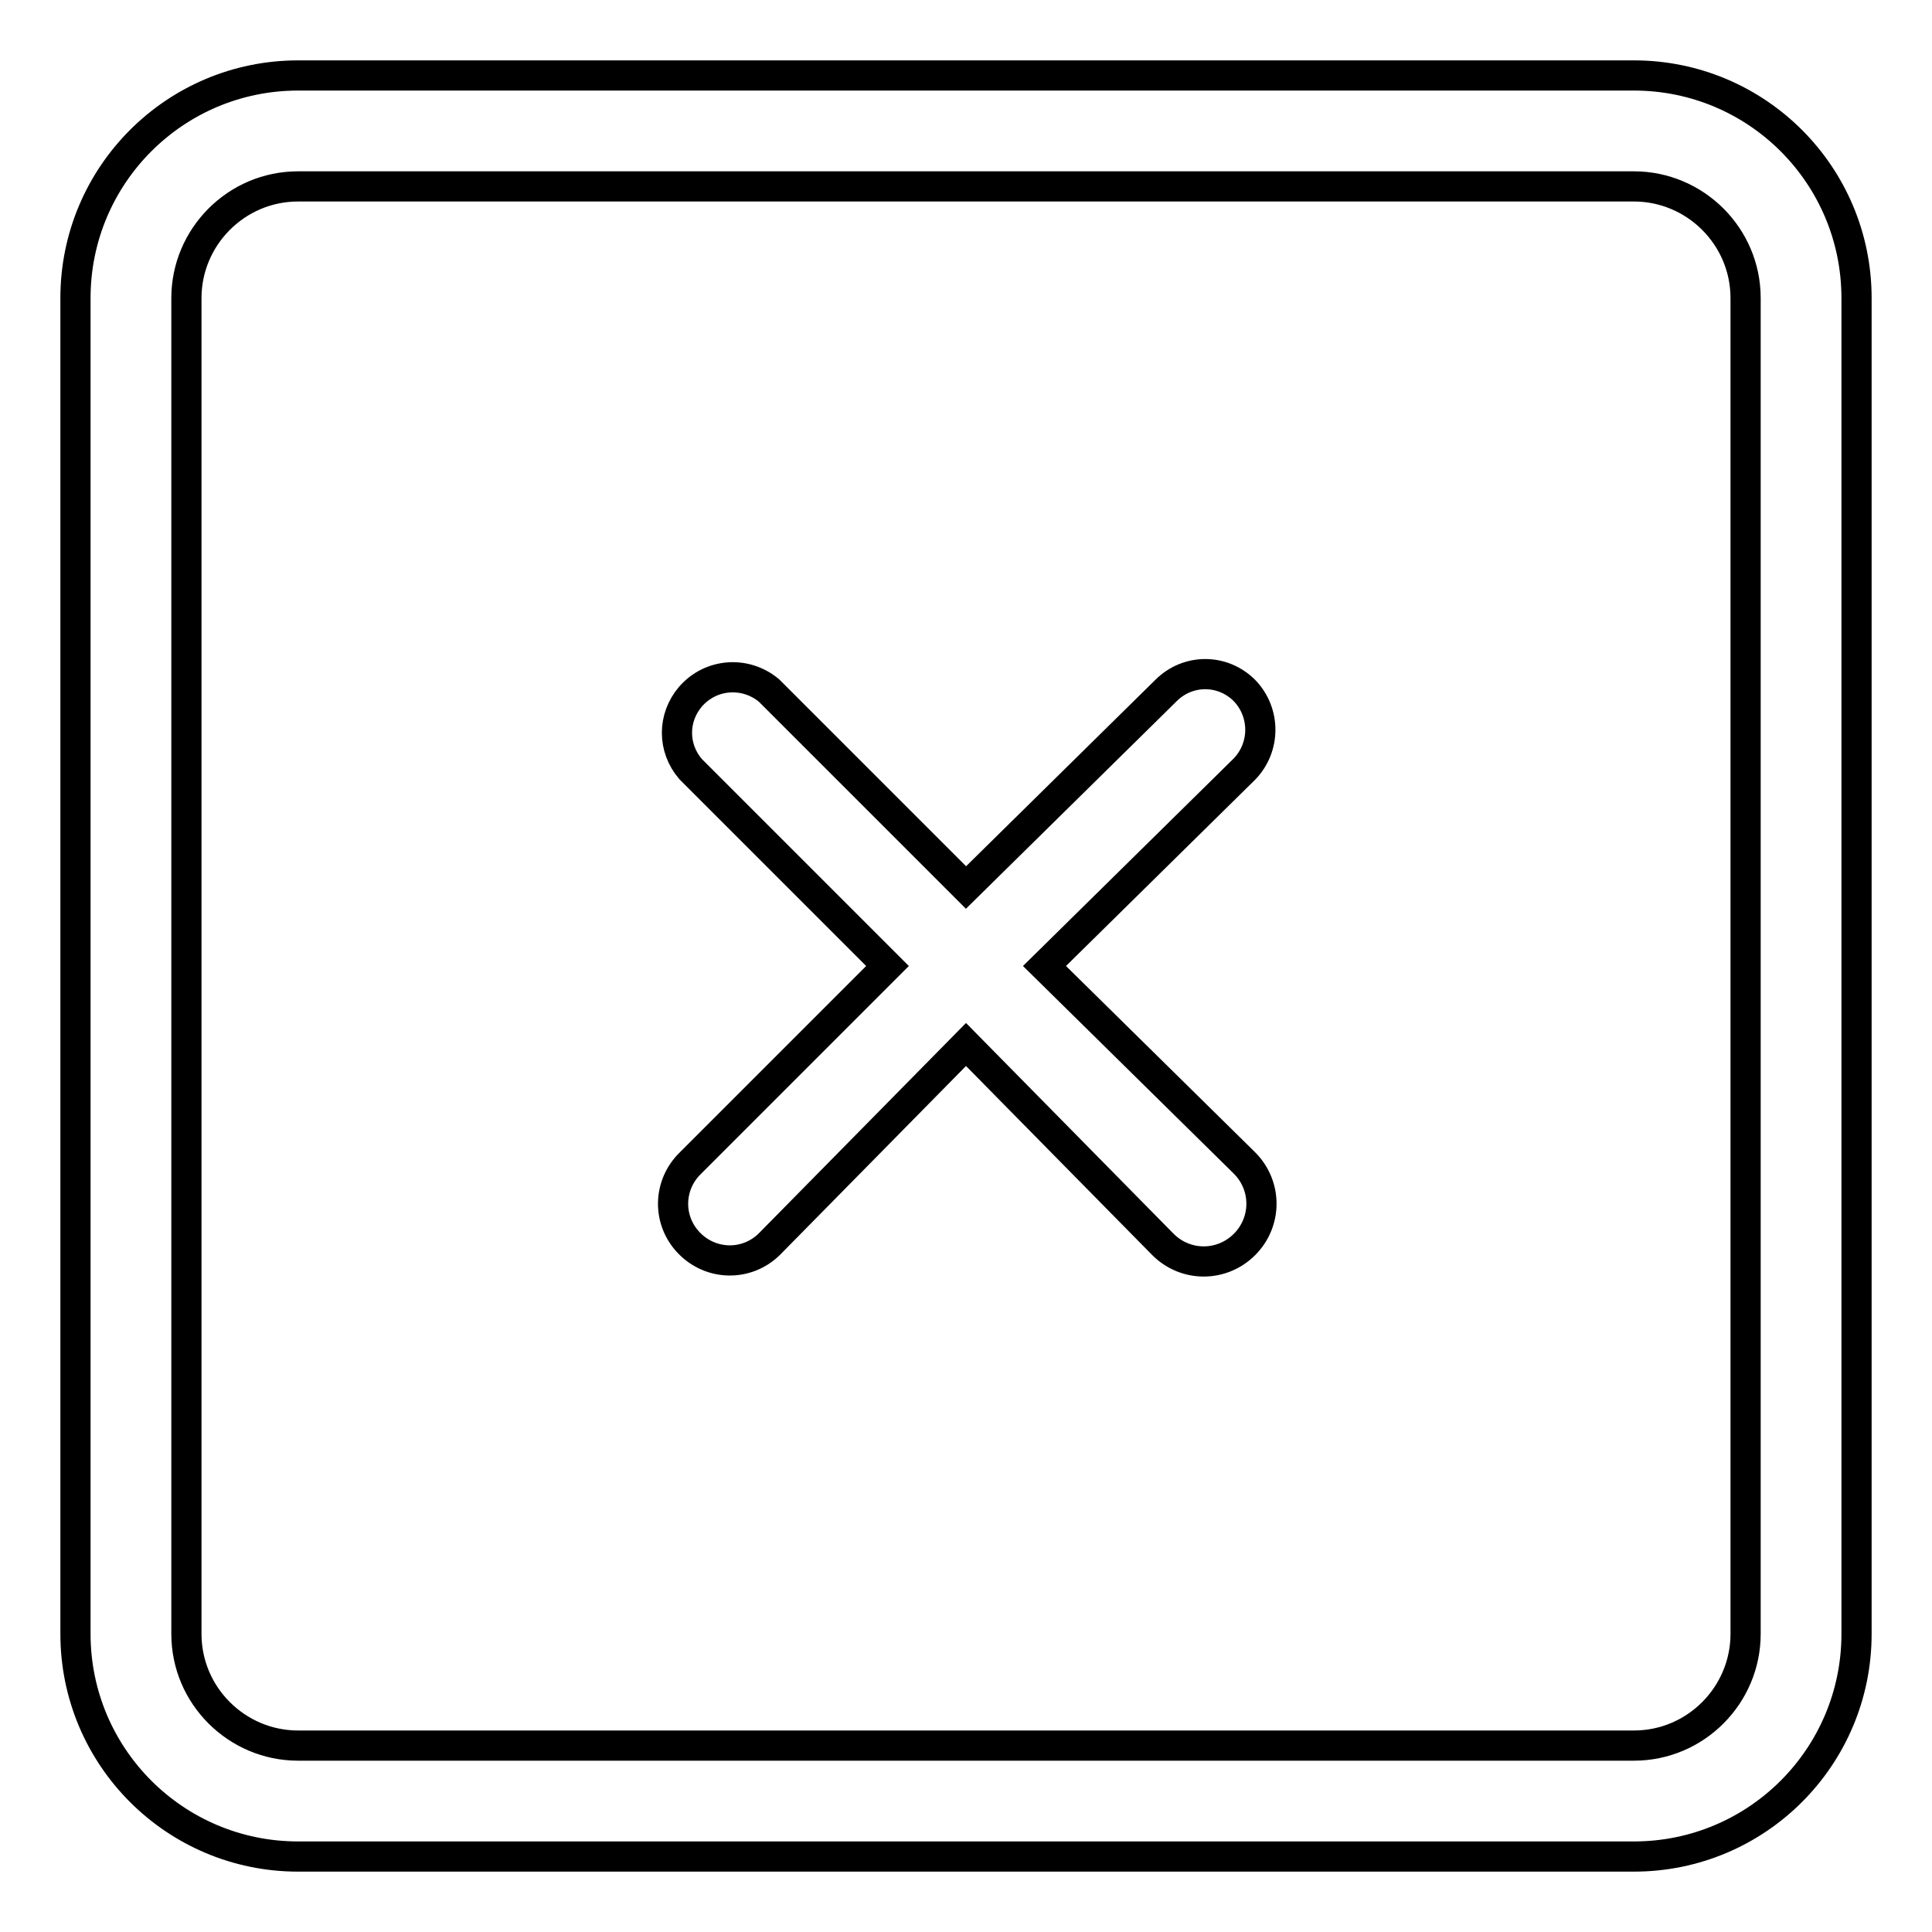
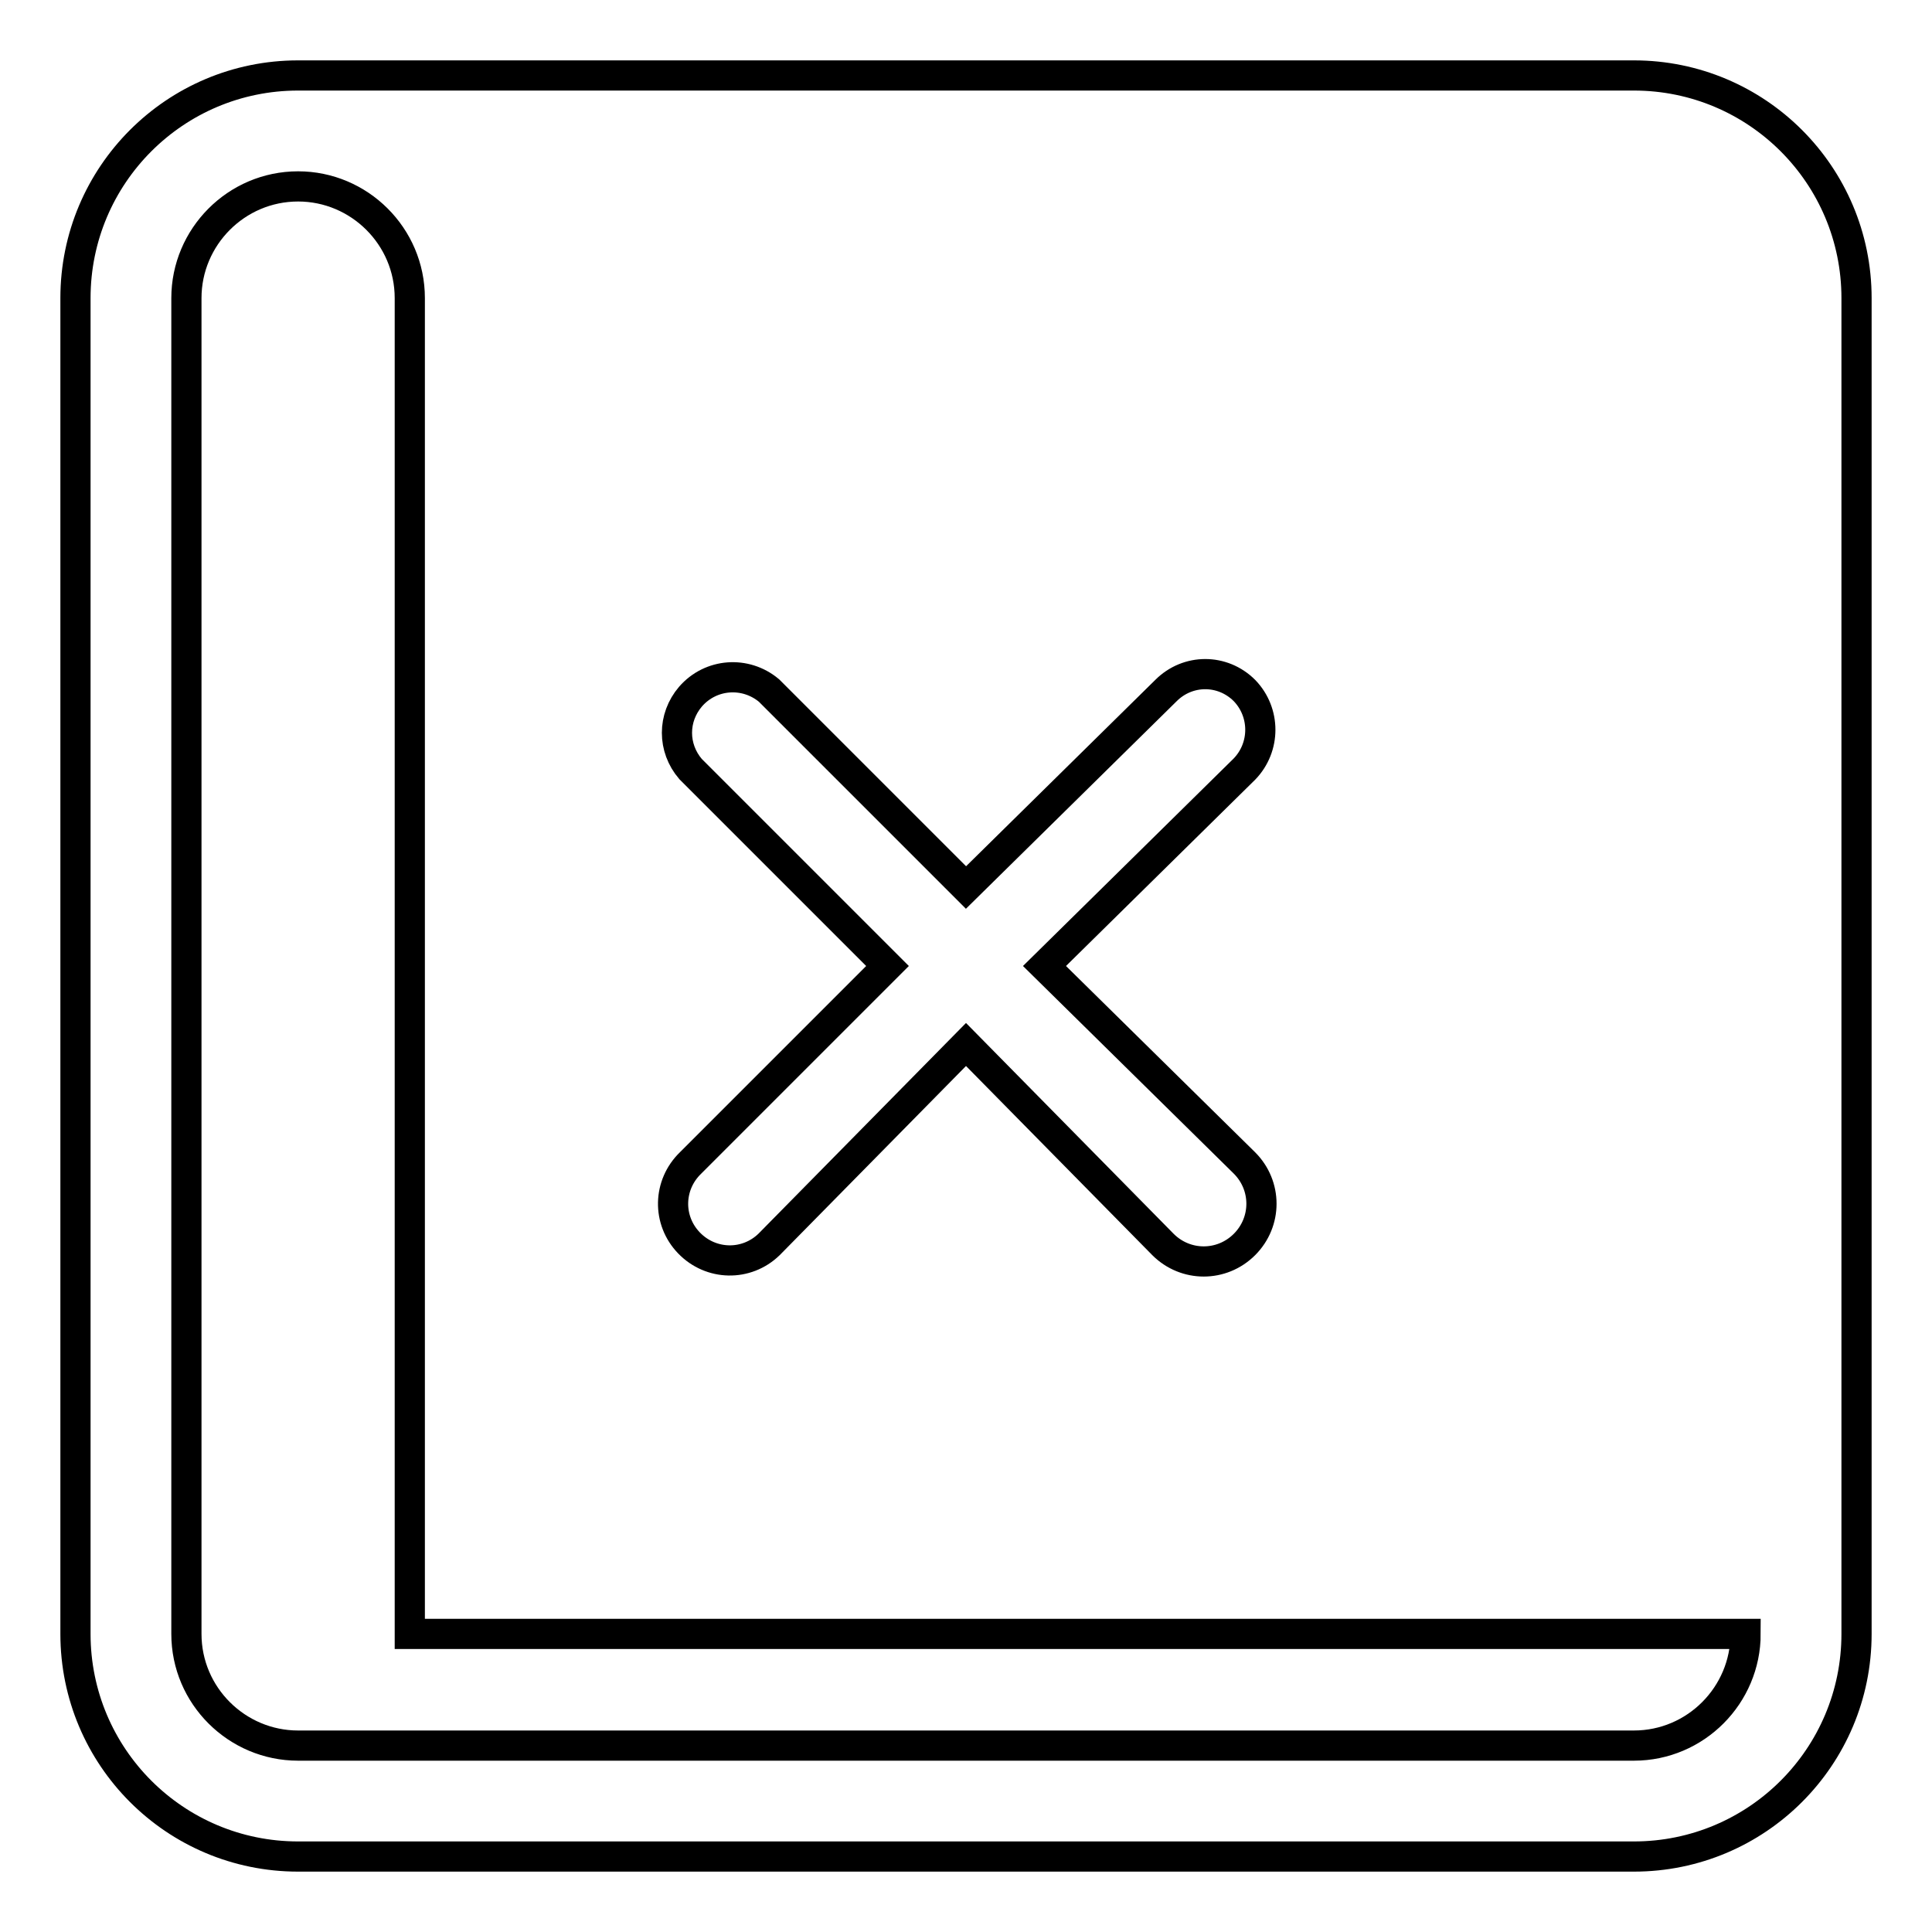
<svg xmlns="http://www.w3.org/2000/svg" version="1.1" x="0px" y="0px" viewBox="0 0 256 256" enable-background="new 0 0 256 256" xml:space="preserve">
  <g>
-     <path stroke-width="4" fill-opacity="0" stroke="#000000" d="M216.5,10h-177C23.2,10,10,23.2,10,39.5v177c0,16.3,13.2,29.5,29.5,29.5h177c16.3,0,29.5-13.2,29.5-29.5 v-177C246,23.2,232.8,10,216.5,10z M231.3,216.5c0,8.1-6.6,14.8-14.8,14.8h-177c-8.1,0-14.8-6.6-14.8-14.8v-177 c0-8.1,6.6-14.8,14.8-14.8h177c8.1,0,14.8,6.6,14.8,14.8V216.5z M164.9,91.5c-2.9-2.9-7.5-2.9-10.4,0L128,117.6l-26.1-26.1 c-3.1-2.6-7.7-2.3-10.4,0.8c-2.4,2.8-2.4,6.8,0,9.6l26.1,26.1l-26.1,26.1c-3,2.9-3.1,7.6-0.2,10.6c2.9,3,7.6,3.1,10.6,0.2 l26.1-26.5l26.1,26.5c3,3,7.8,3,10.8,0s3-7.8,0-10.8L138.4,128l26.5-26.1C167.7,99,167.7,94.4,164.9,91.5z" />
+     <path stroke-width="4" fill-opacity="0" stroke="#000000" d="M216.5,10h-177C23.2,10,10,23.2,10,39.5v177c0,16.3,13.2,29.5,29.5,29.5h177c16.3,0,29.5-13.2,29.5-29.5 v-177C246,23.2,232.8,10,216.5,10z M231.3,216.5c0,8.1-6.6,14.8-14.8,14.8h-177c-8.1,0-14.8-6.6-14.8-14.8v-177 c0-8.1,6.6-14.8,14.8-14.8c8.1,0,14.8,6.6,14.8,14.8V216.5z M164.9,91.5c-2.9-2.9-7.5-2.9-10.4,0L128,117.6l-26.1-26.1 c-3.1-2.6-7.7-2.3-10.4,0.8c-2.4,2.8-2.4,6.8,0,9.6l26.1,26.1l-26.1,26.1c-3,2.9-3.1,7.6-0.2,10.6c2.9,3,7.6,3.1,10.6,0.2 l26.1-26.5l26.1,26.5c3,3,7.8,3,10.8,0s3-7.8,0-10.8L138.4,128l26.5-26.1C167.7,99,167.7,94.4,164.9,91.5z" />
  </g>
</svg>